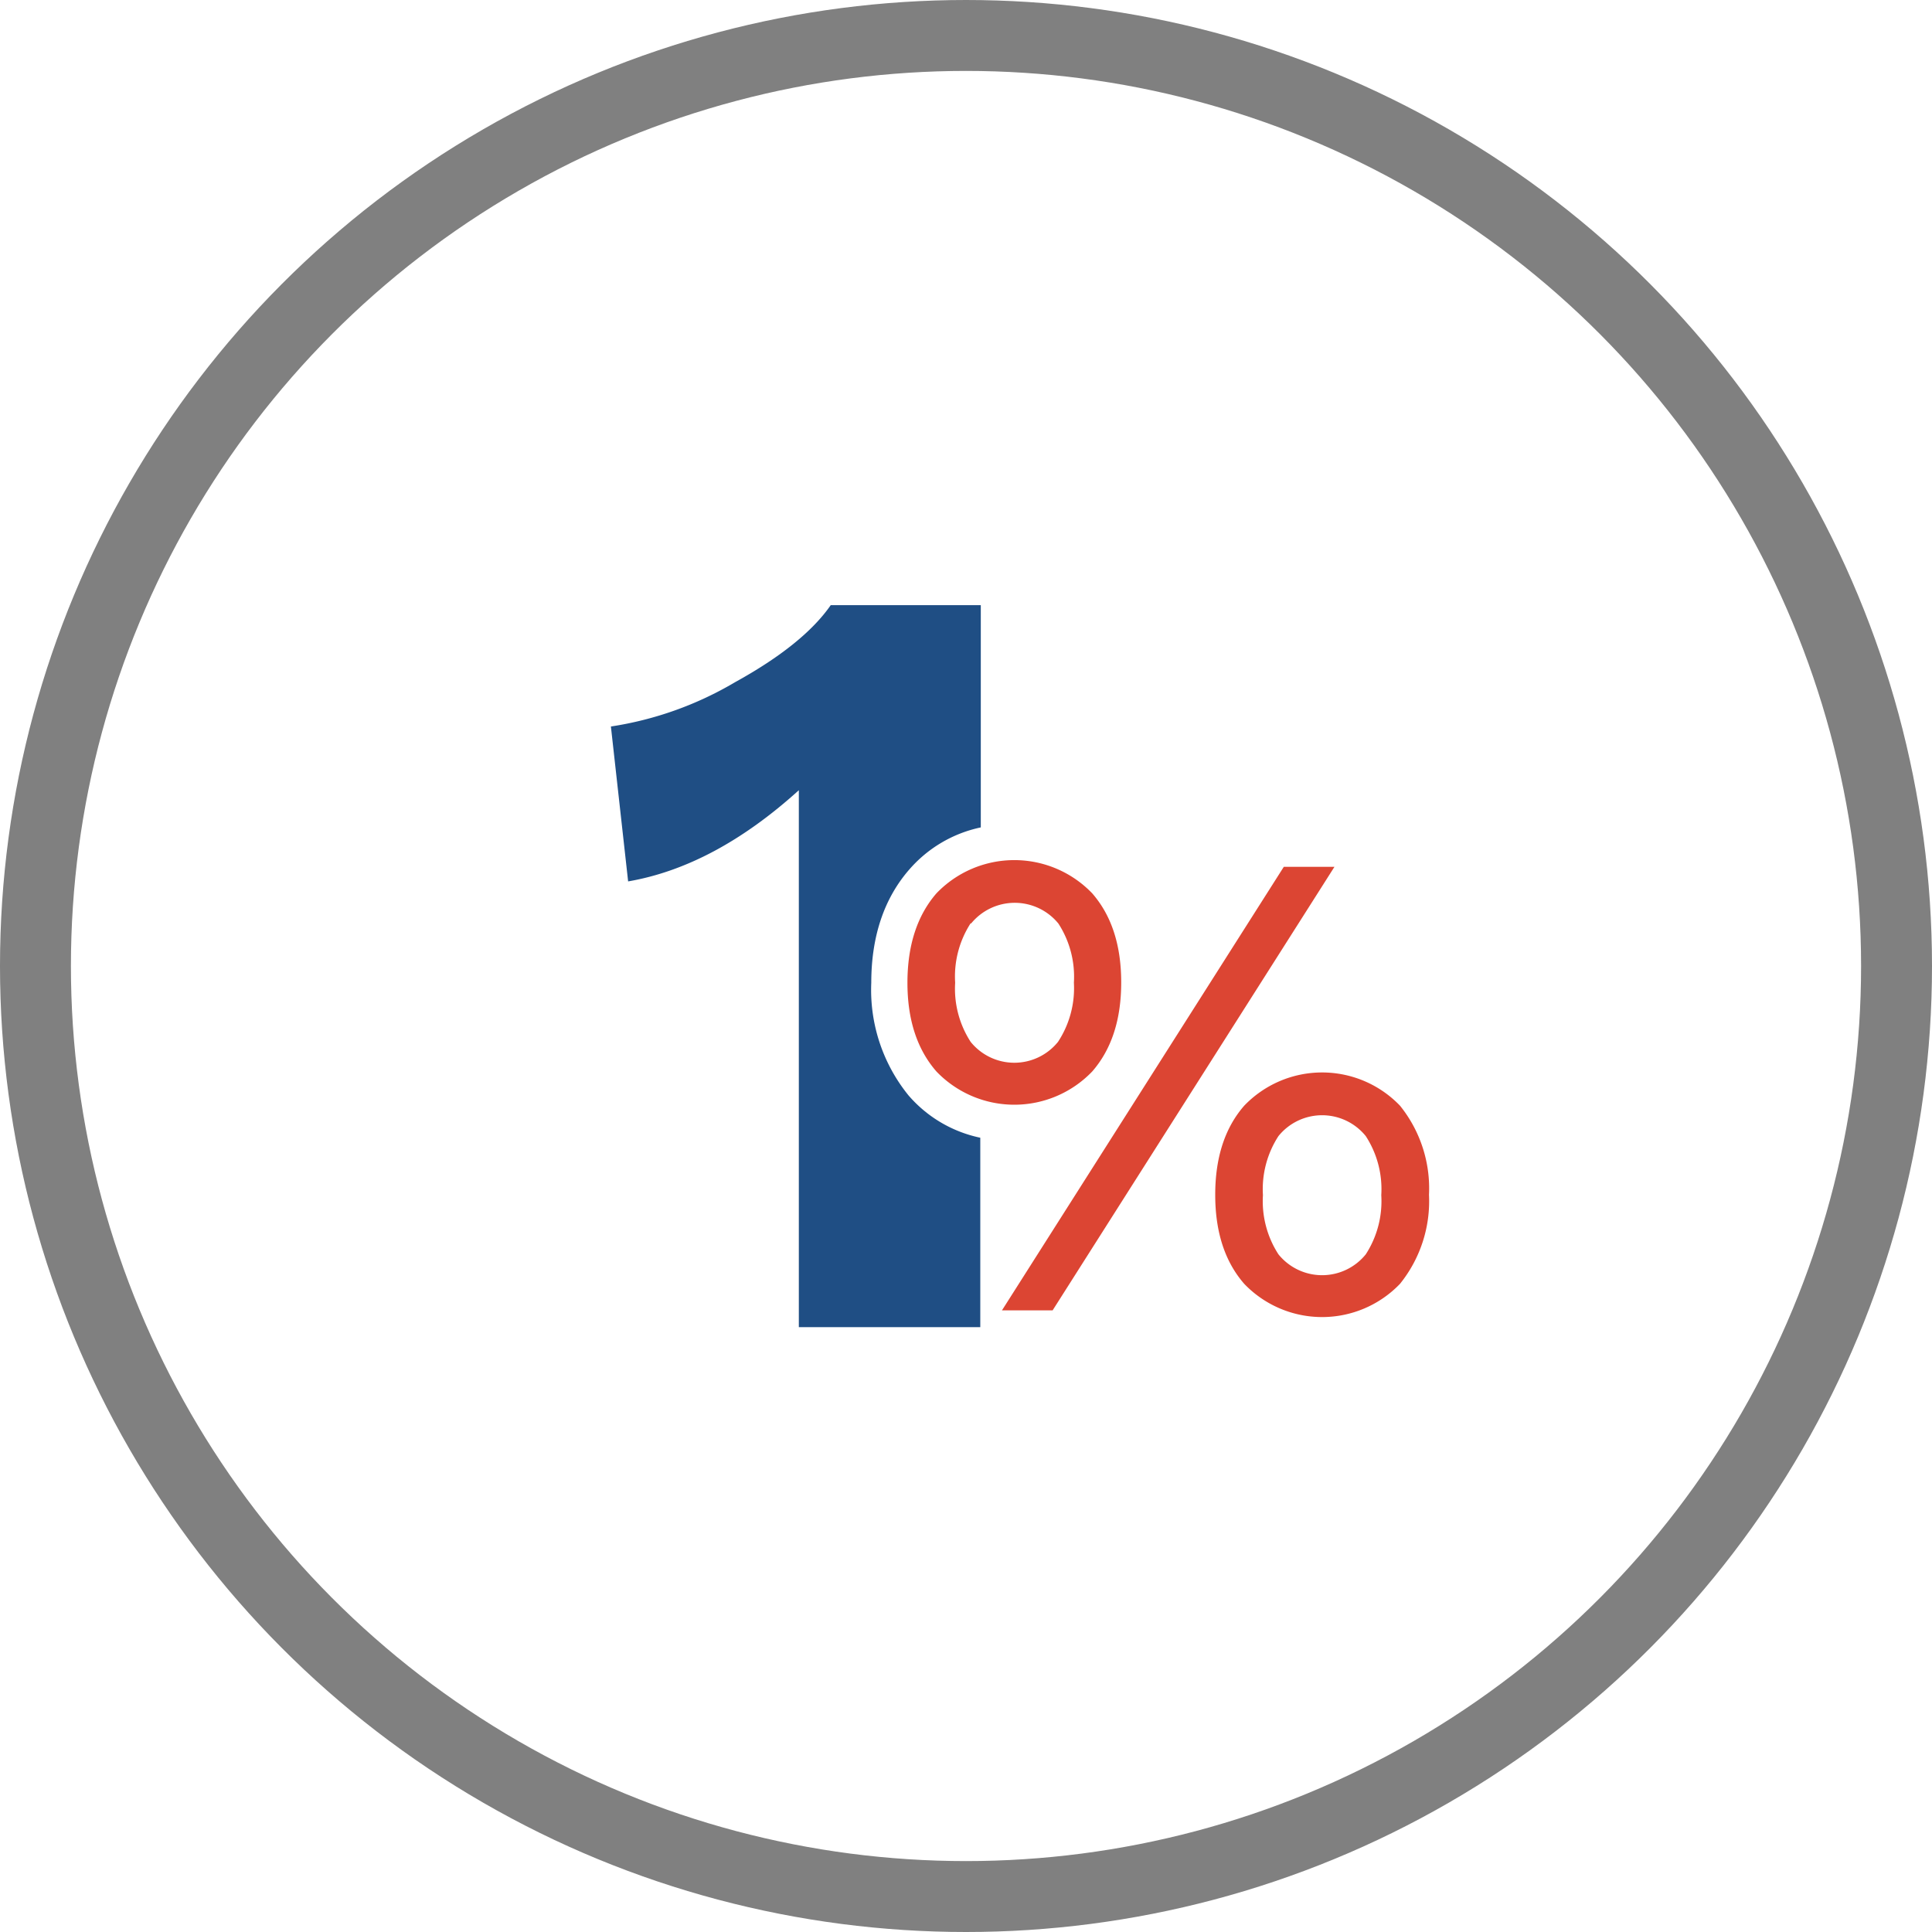
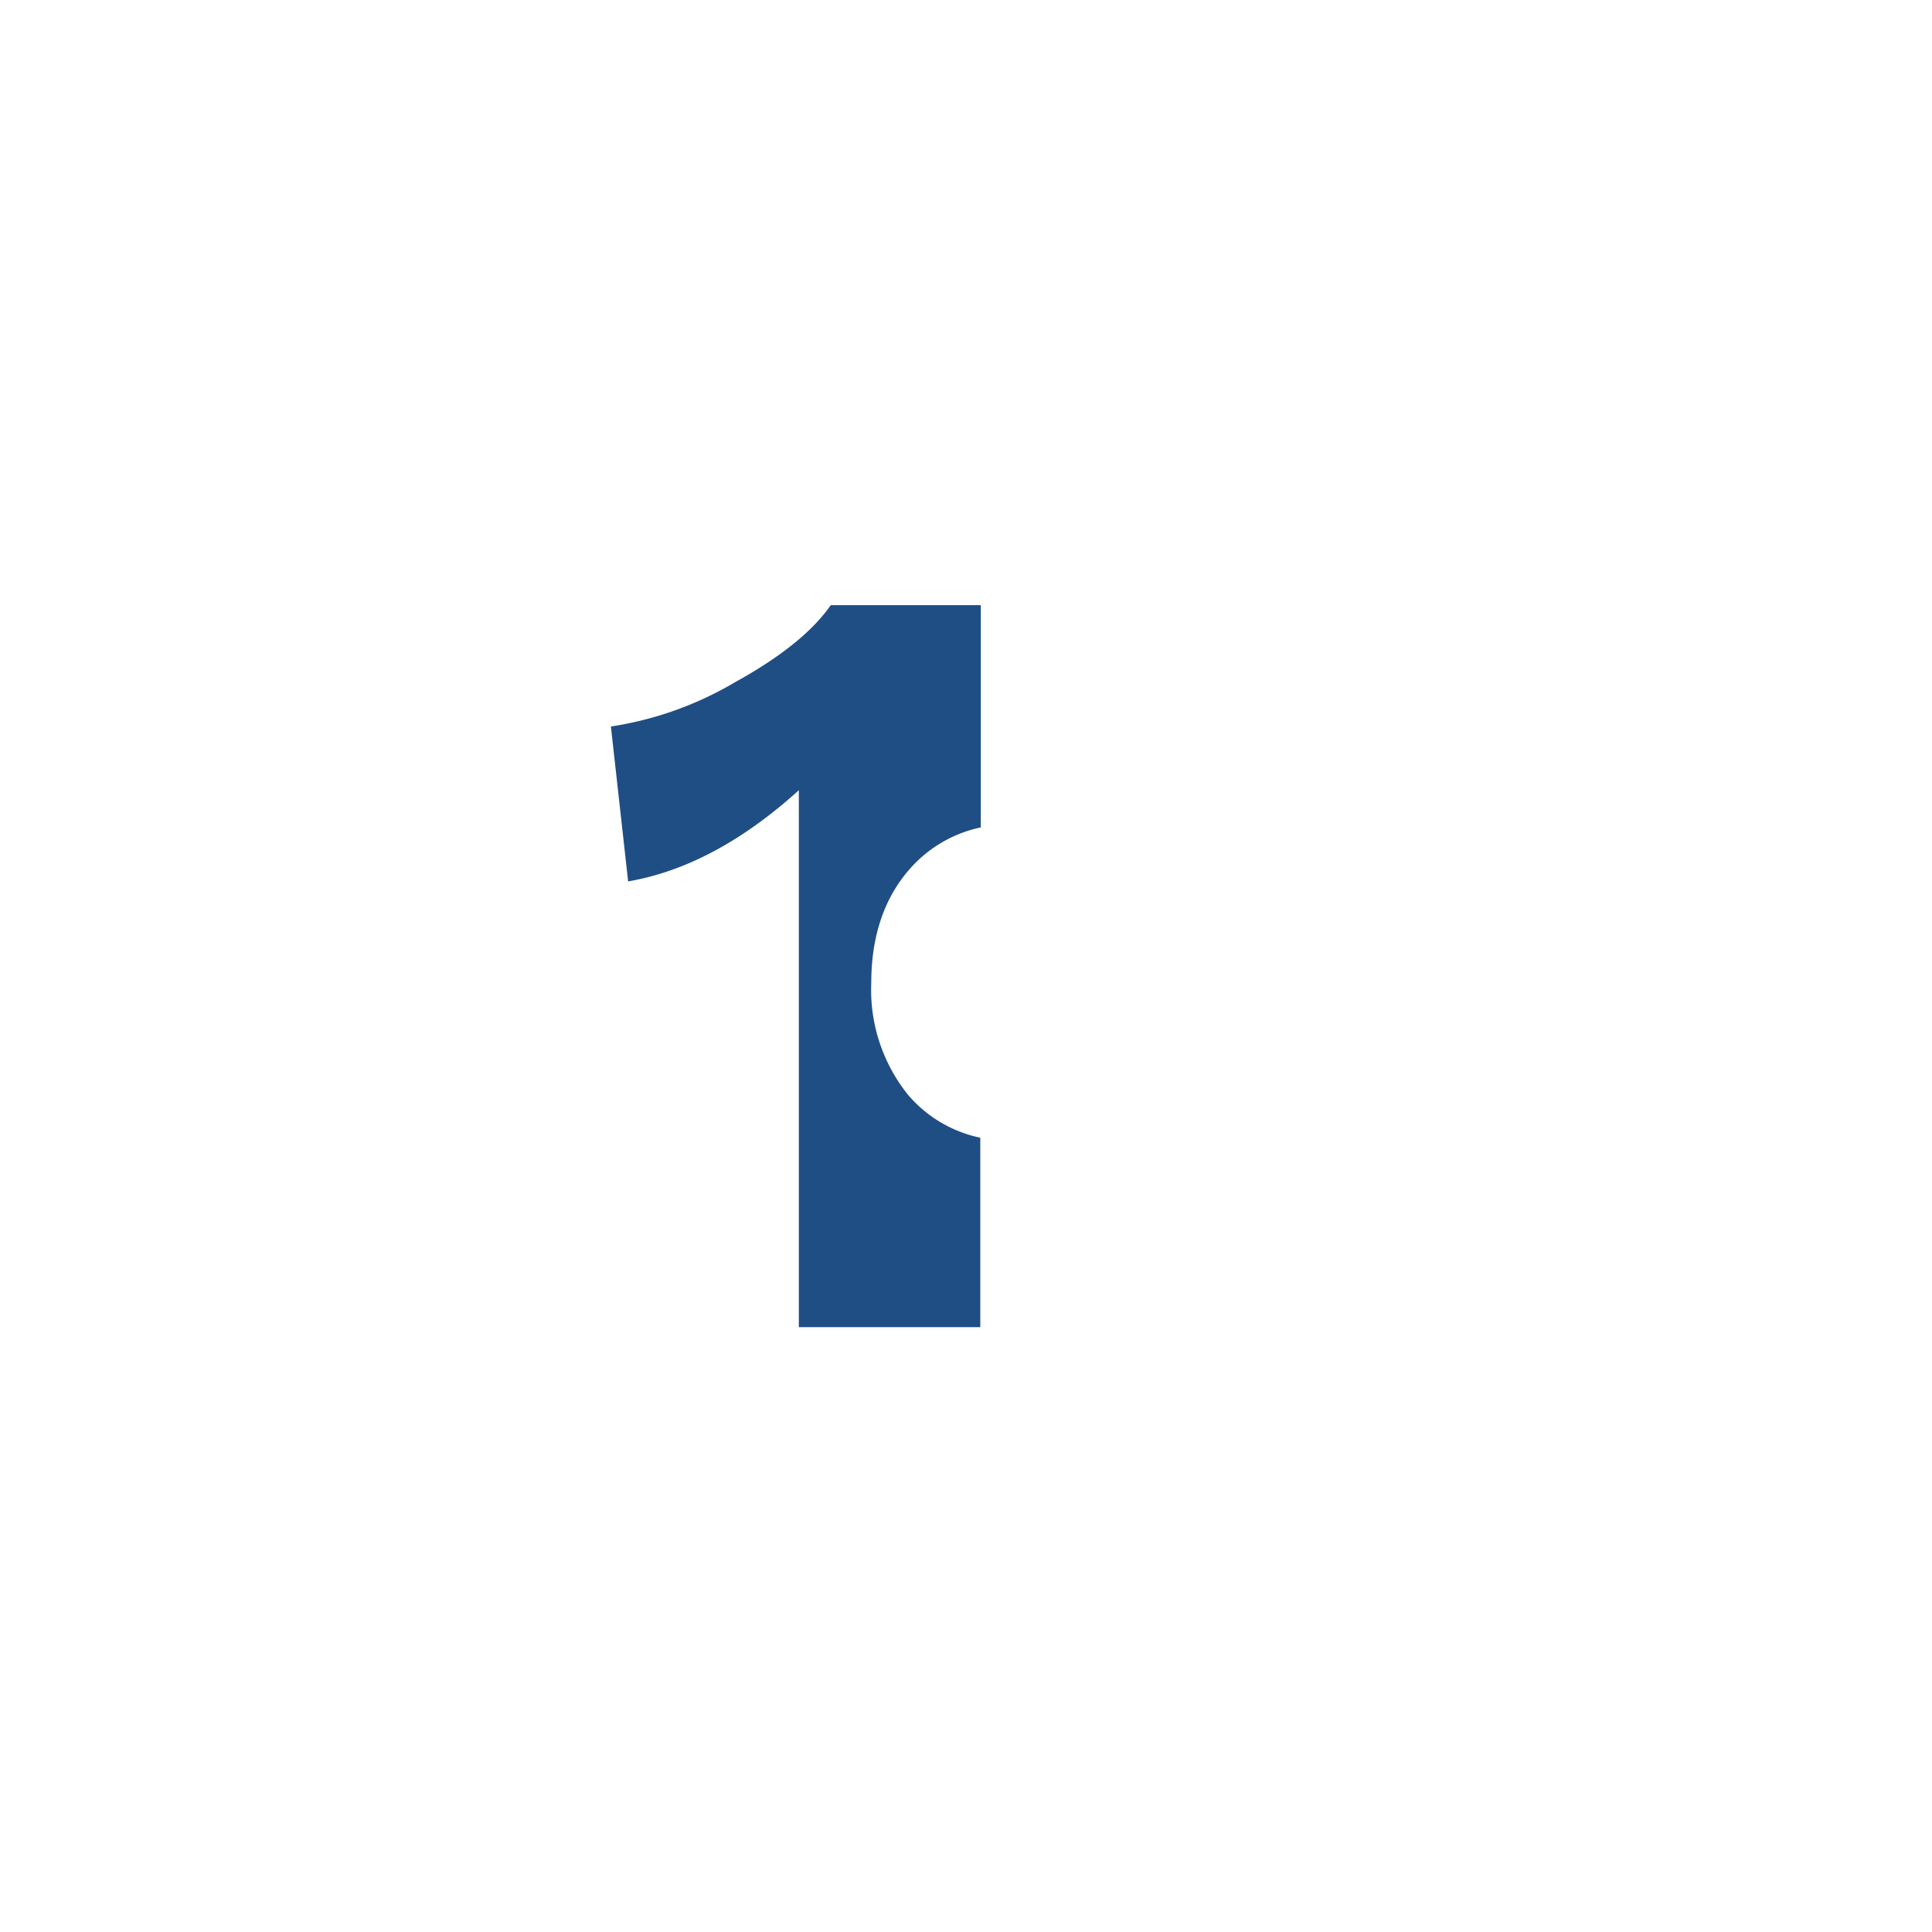
<svg xmlns="http://www.w3.org/2000/svg" id="Layer_1" data-name="Layer 1" viewBox="0 0 190.7 190.7">
  <title>one-percent</title>
  <path d="M89.69,108.14A16.52,16.52,0,0,1,86,97c0-4.55,1.26-8.31,3.74-11.16a12.85,12.85,0,0,1,7.07-4.17V59.73H82q-2.7,3.89-9.45,7.61a34.14,34.14,0,0,1-12.25,4.37L62,87Q70.53,85.53,78.85,78v53H96.76V112.3A12.83,12.83,0,0,1,89.69,108.14Z" style="fill:#1f4e84" />
-   <path d="M107.81,88.18q2.86,3.28,2.86,8.79t-2.86,8.79a10.65,10.65,0,0,1-15.38,0q-2.87-3.29-2.86-8.79t2.86-8.79a10.65,10.65,0,0,1,15.38,0Zm-12,2.95A9.66,9.66,0,0,0,94.28,97a9.64,9.64,0,0,0,1.53,5.84,5.54,5.54,0,0,0,8.62,0A9.64,9.64,0,0,0,106,97a9.66,9.66,0,0,0-1.53-5.84,5.56,5.56,0,0,0-8.62,0Zm30.91-5.57h5L103.9,129.34h-5Zm11.47,23.58a13,13,0,0,1,2.86,8.79,13,13,0,0,1-2.86,8.79,10.65,10.65,0,0,1-15.38,0q-2.86-3.28-2.86-8.79t2.86-8.79a10.65,10.65,0,0,1,15.38,0Zm-12,3a9.61,9.61,0,0,0-1.53,5.83,9.64,9.64,0,0,0,1.53,5.84,5.54,5.54,0,0,0,8.62,0,9.64,9.64,0,0,0,1.53-5.84,9.61,9.61,0,0,0-1.53-5.83,5.54,5.54,0,0,0-8.62,0Z" style="fill:#dc4533" />
-   <circle cx="95.35" cy="95.35" r="91.85" style="fill:none;stroke:gray;stroke-miterlimit:10;stroke-width:7px" />
</svg>